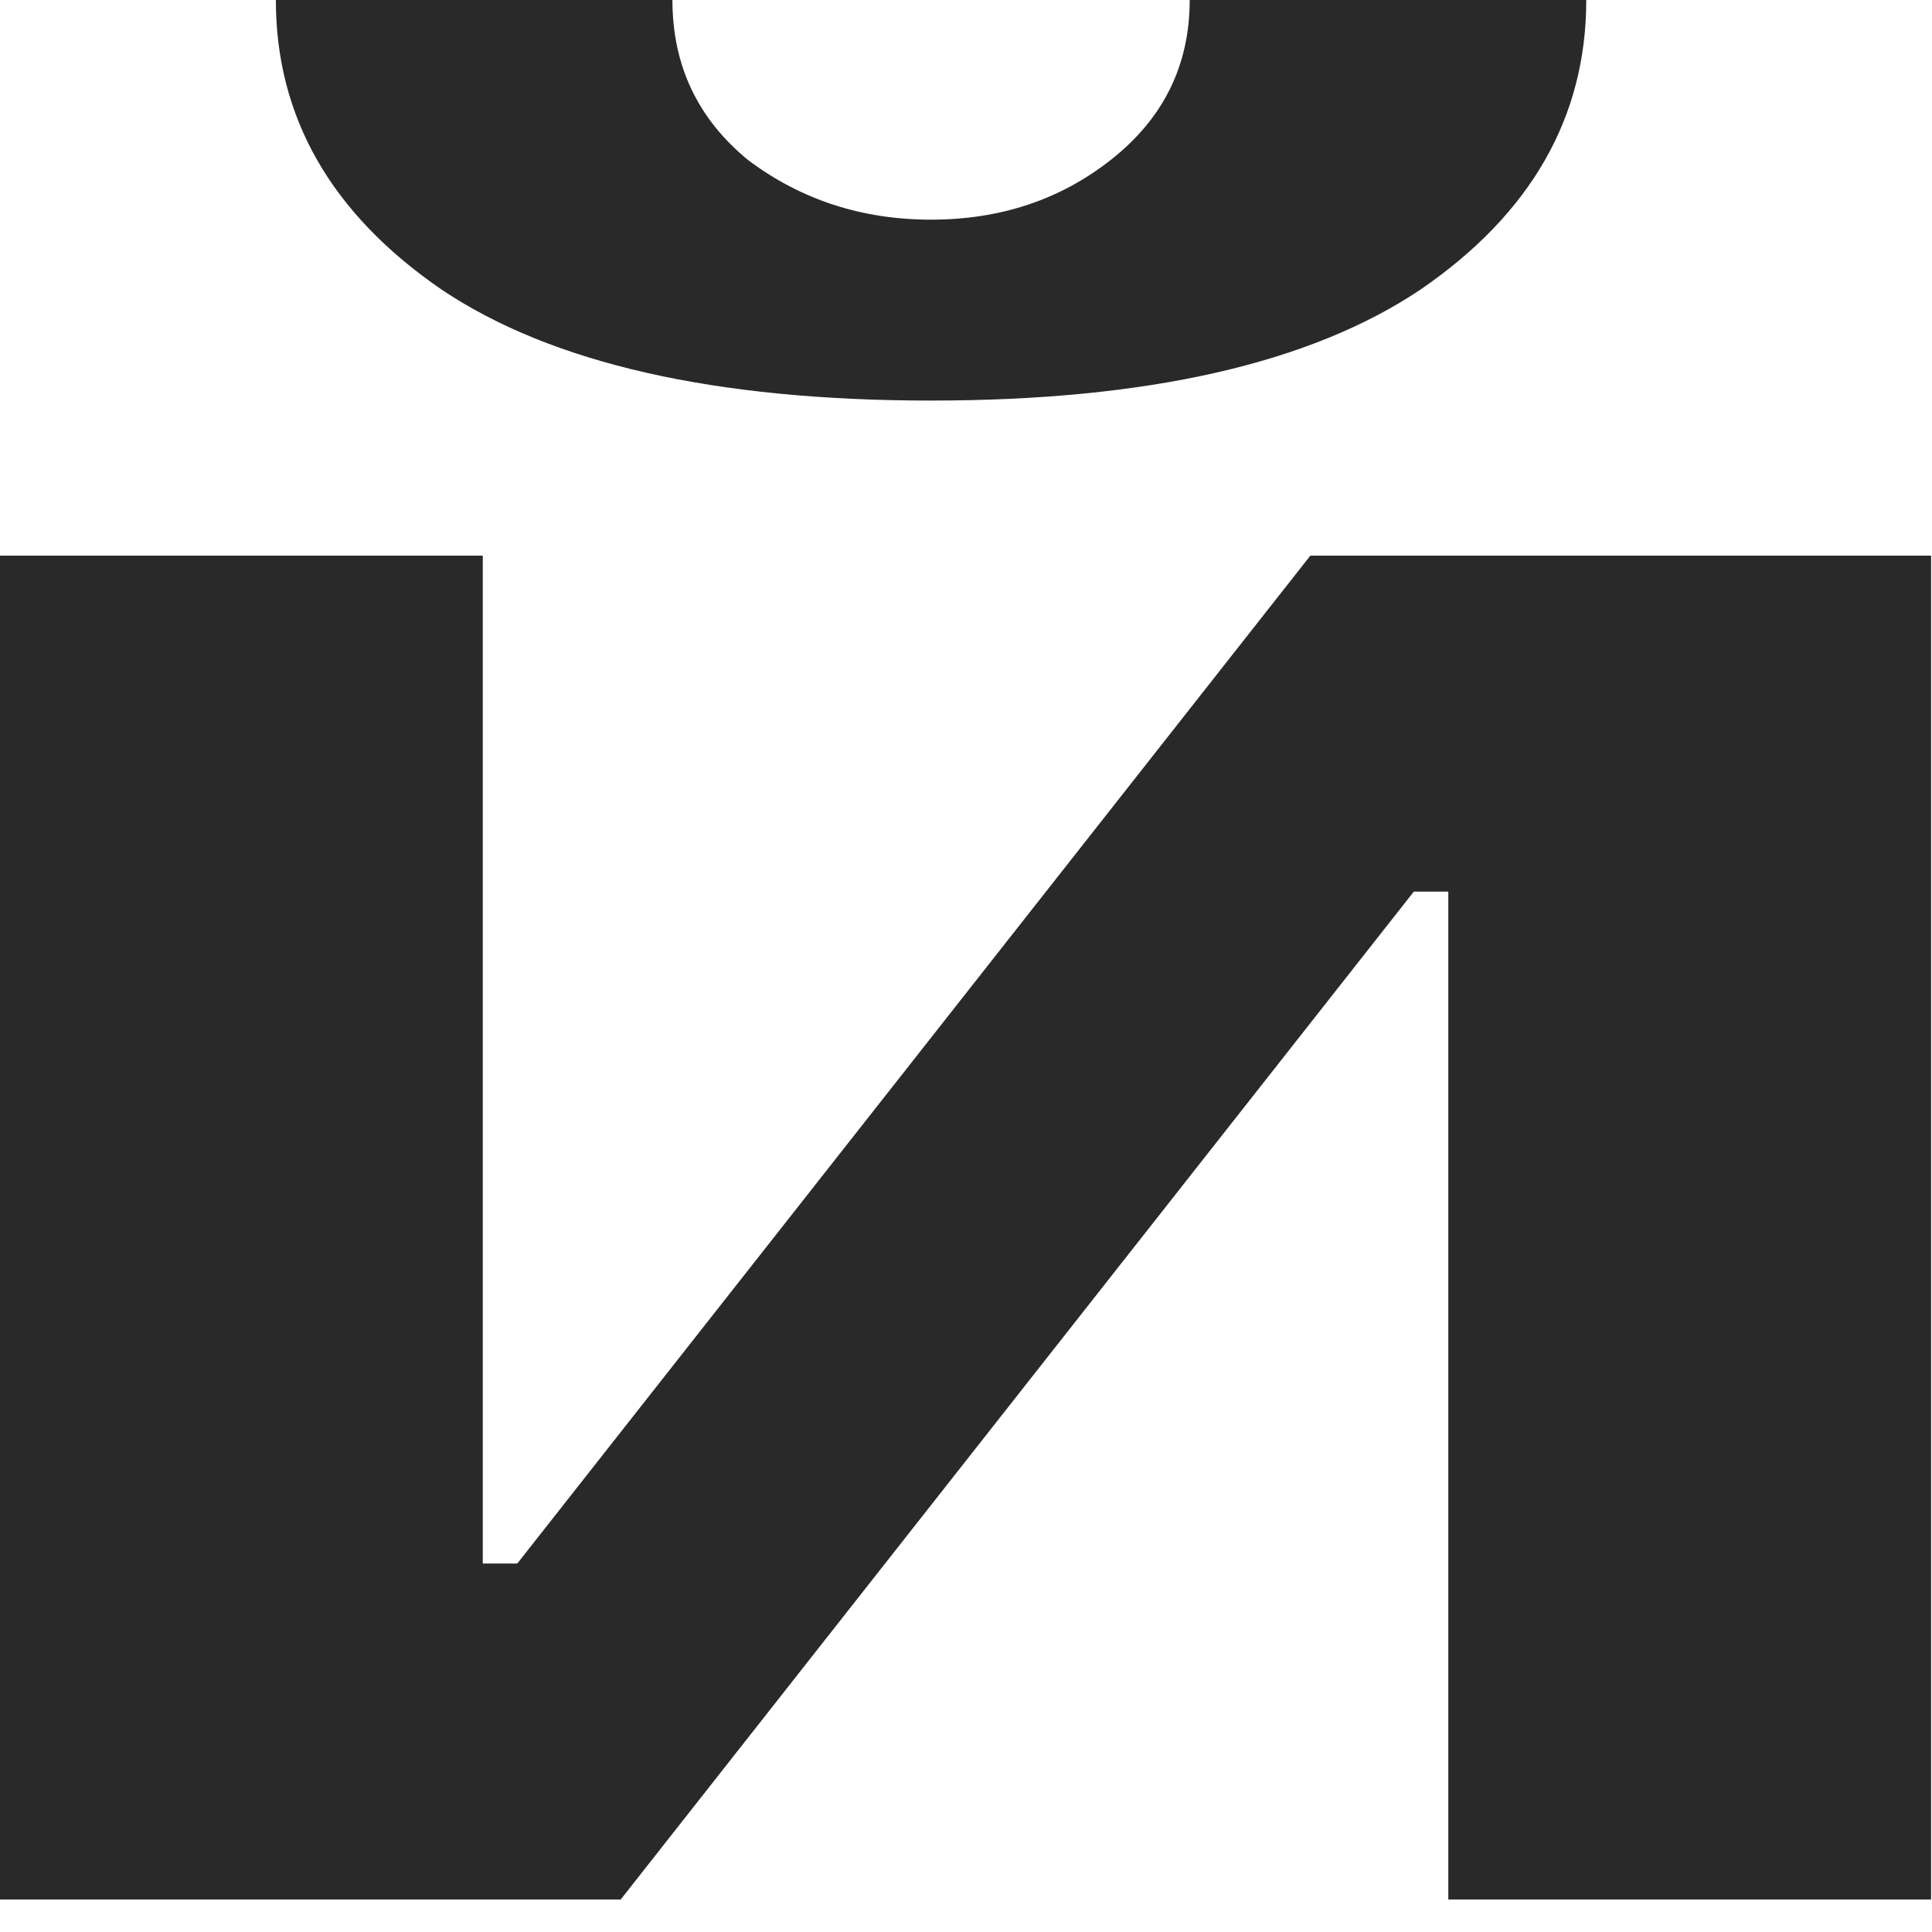
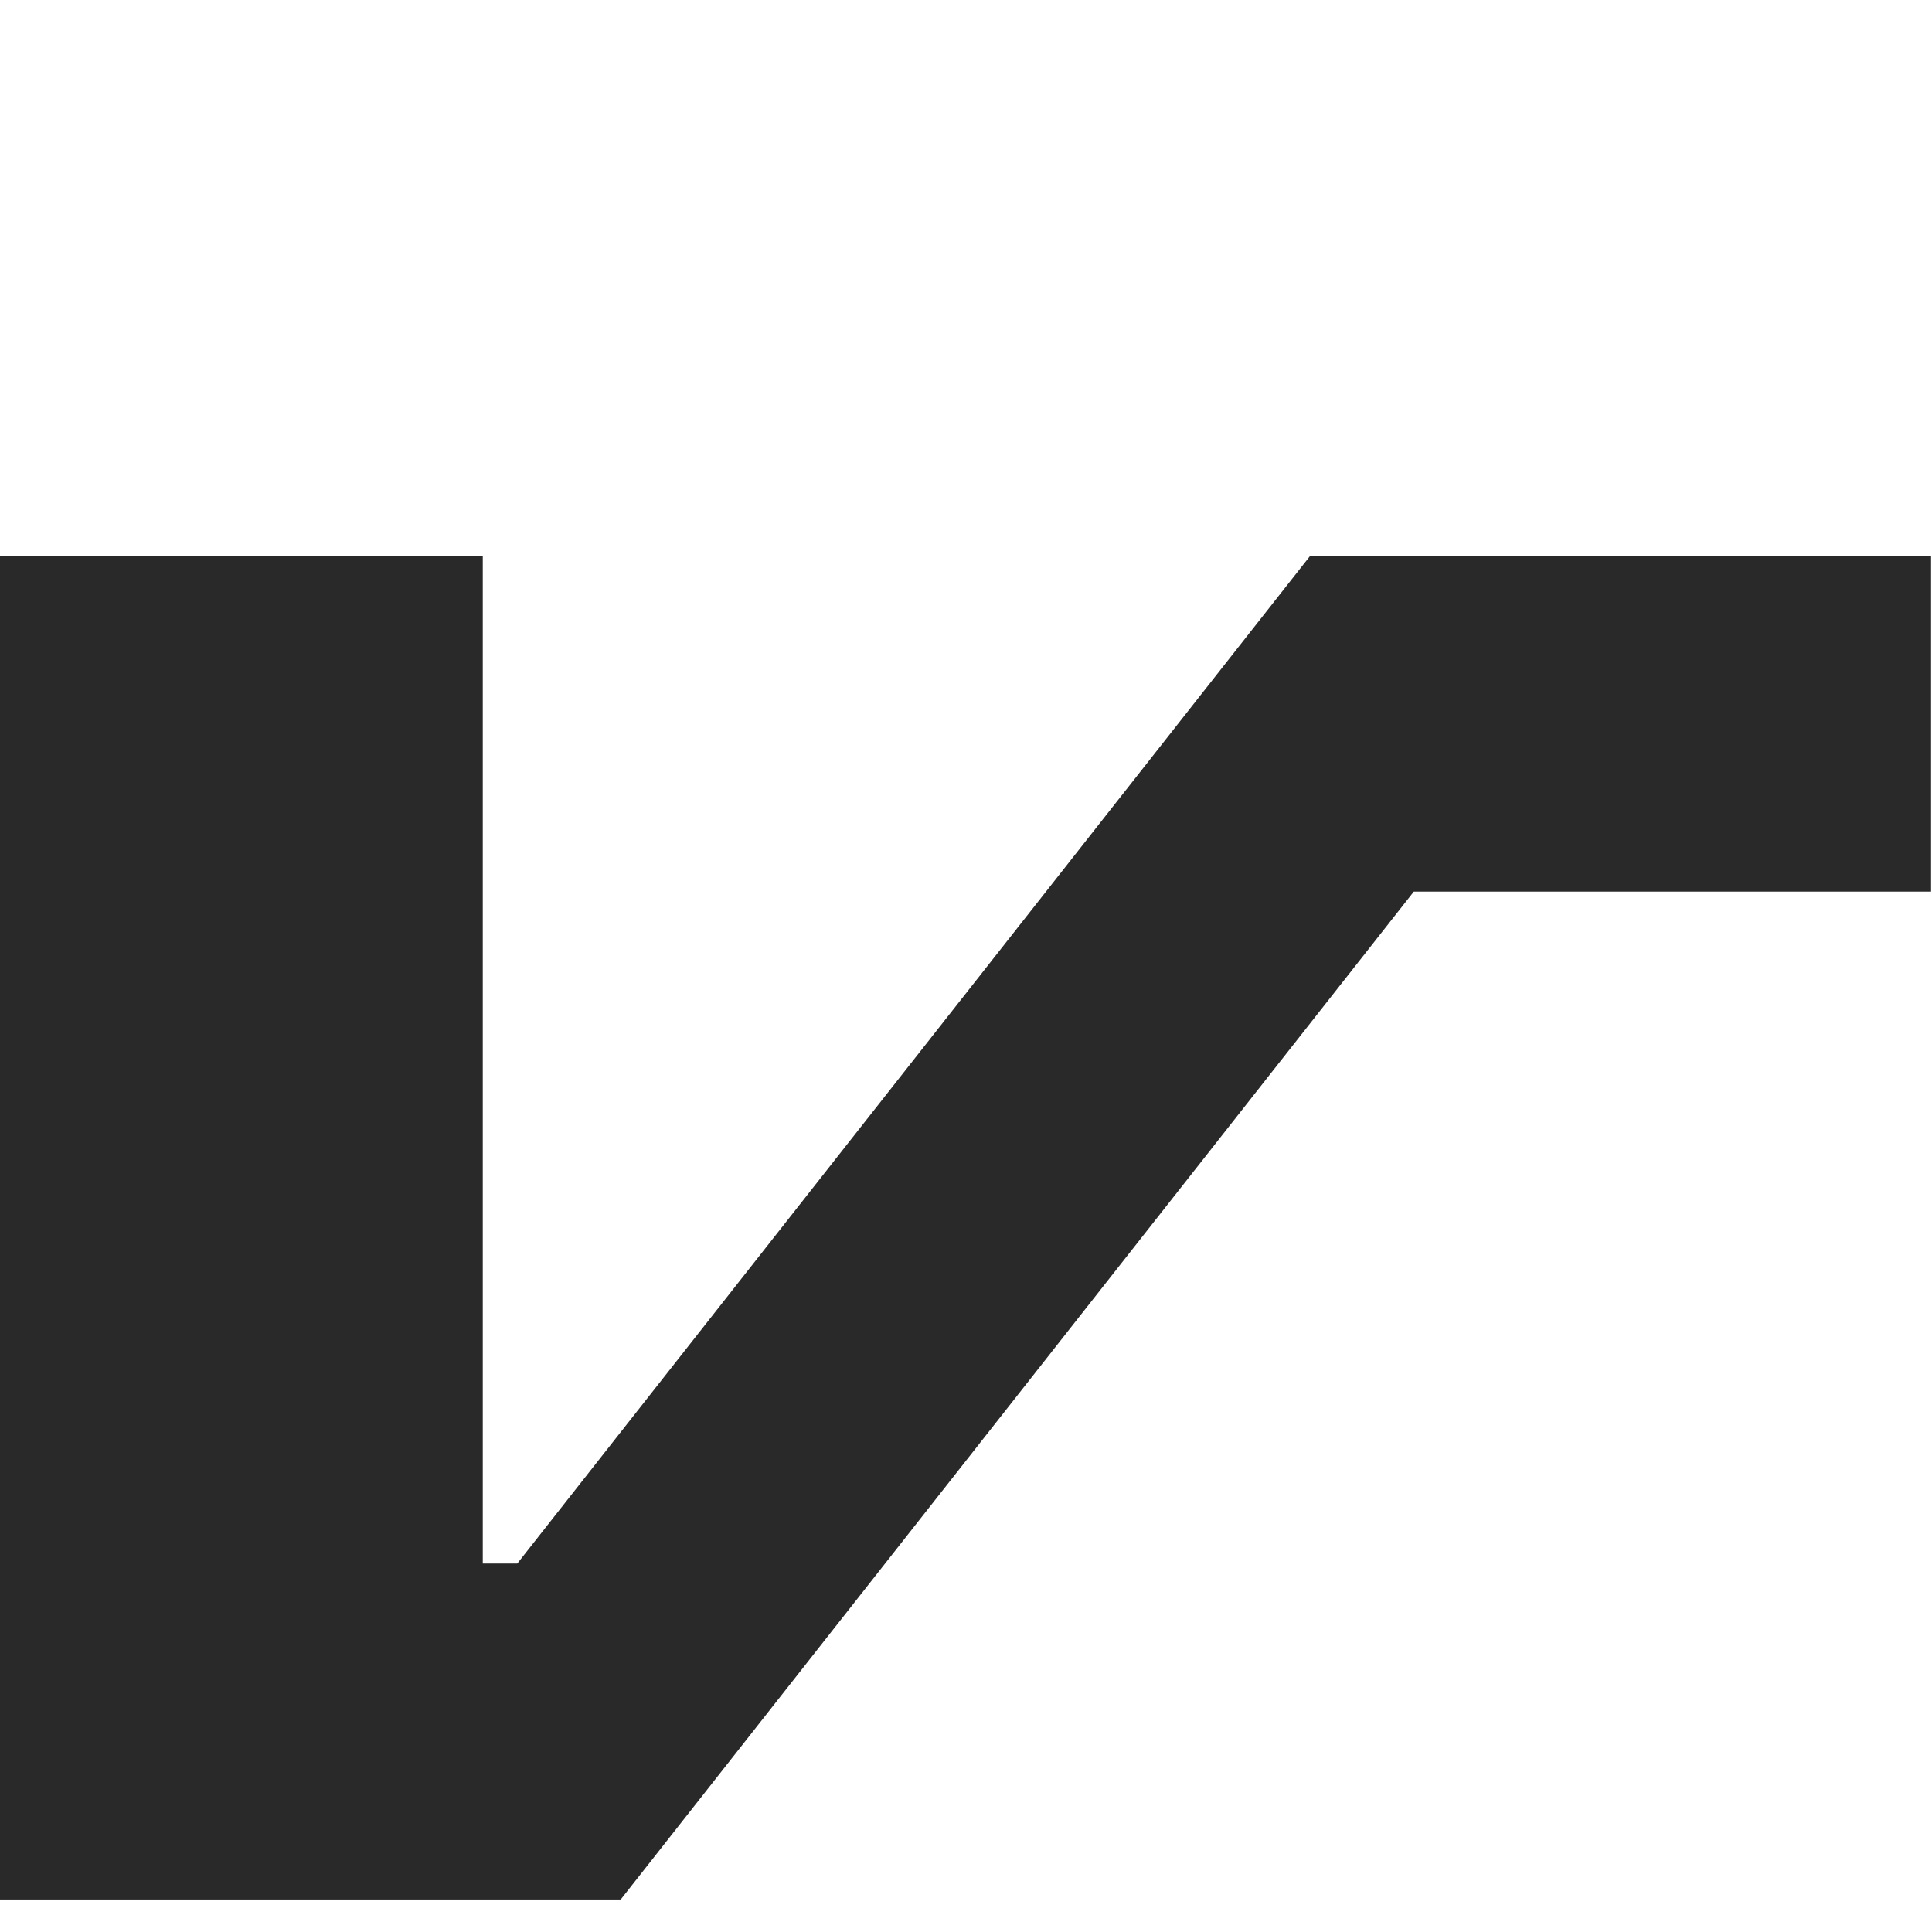
<svg xmlns="http://www.w3.org/2000/svg" width="42" height="42" viewBox="0 0 42 42" fill="none">
-   <path d="M20.24 8.708C15.543 8.708 11.994 7.903 9.595 6.292C7.197 4.644 5.997 2.547 5.997 0H14.618C14.618 1.423 15.168 2.584 16.267 3.483C17.417 4.345 18.741 4.775 20.24 4.775C21.74 4.775 23.039 4.345 24.139 3.483C25.288 2.584 25.863 1.423 25.863 0H34.484C34.484 2.547 33.284 4.644 30.885 6.292C28.486 7.903 24.938 8.708 20.24 8.708Z" fill="#292929" />
-   <path d="M41.98 12.079V41.293H31.485V19.383H30.735L13.494 41.293H0V12.079H10.495V33.99H11.245L28.486 12.079H41.98Z" fill="#292929" />
+   <path d="M41.98 12.079V41.293V19.383H30.735L13.494 41.293H0V12.079H10.495V33.99H11.245L28.486 12.079H41.98Z" fill="#292929" />
</svg>